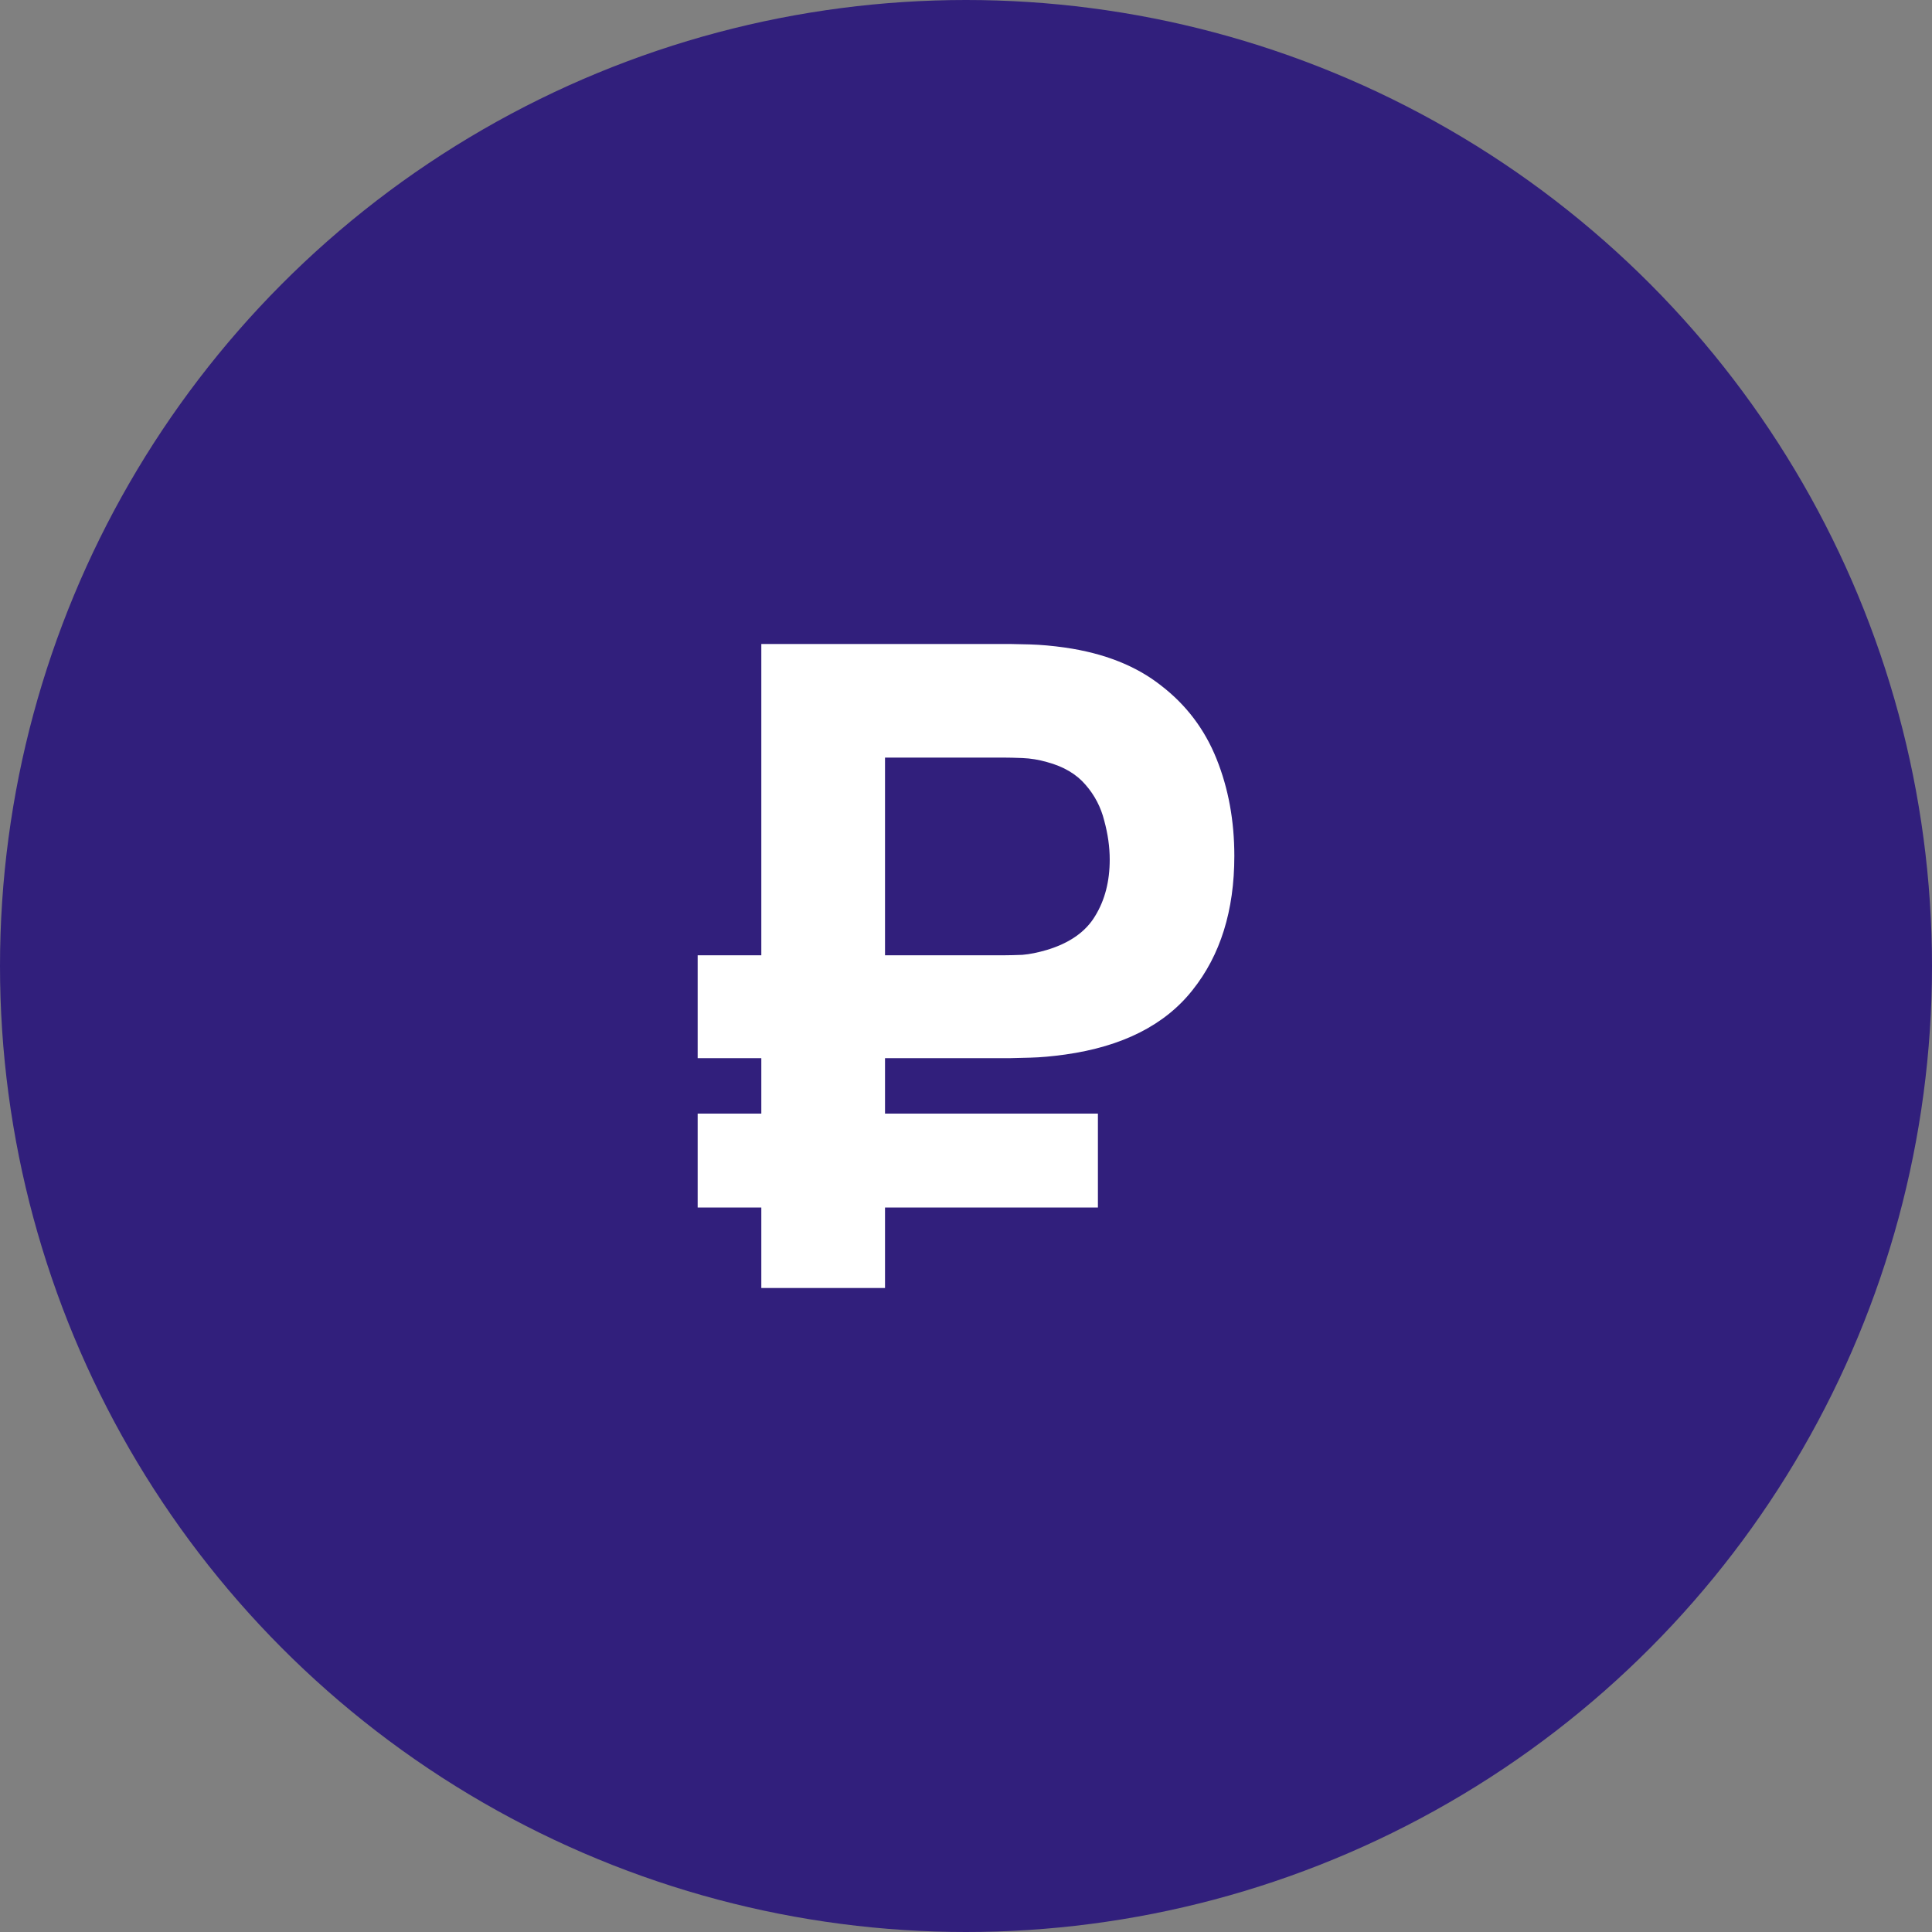
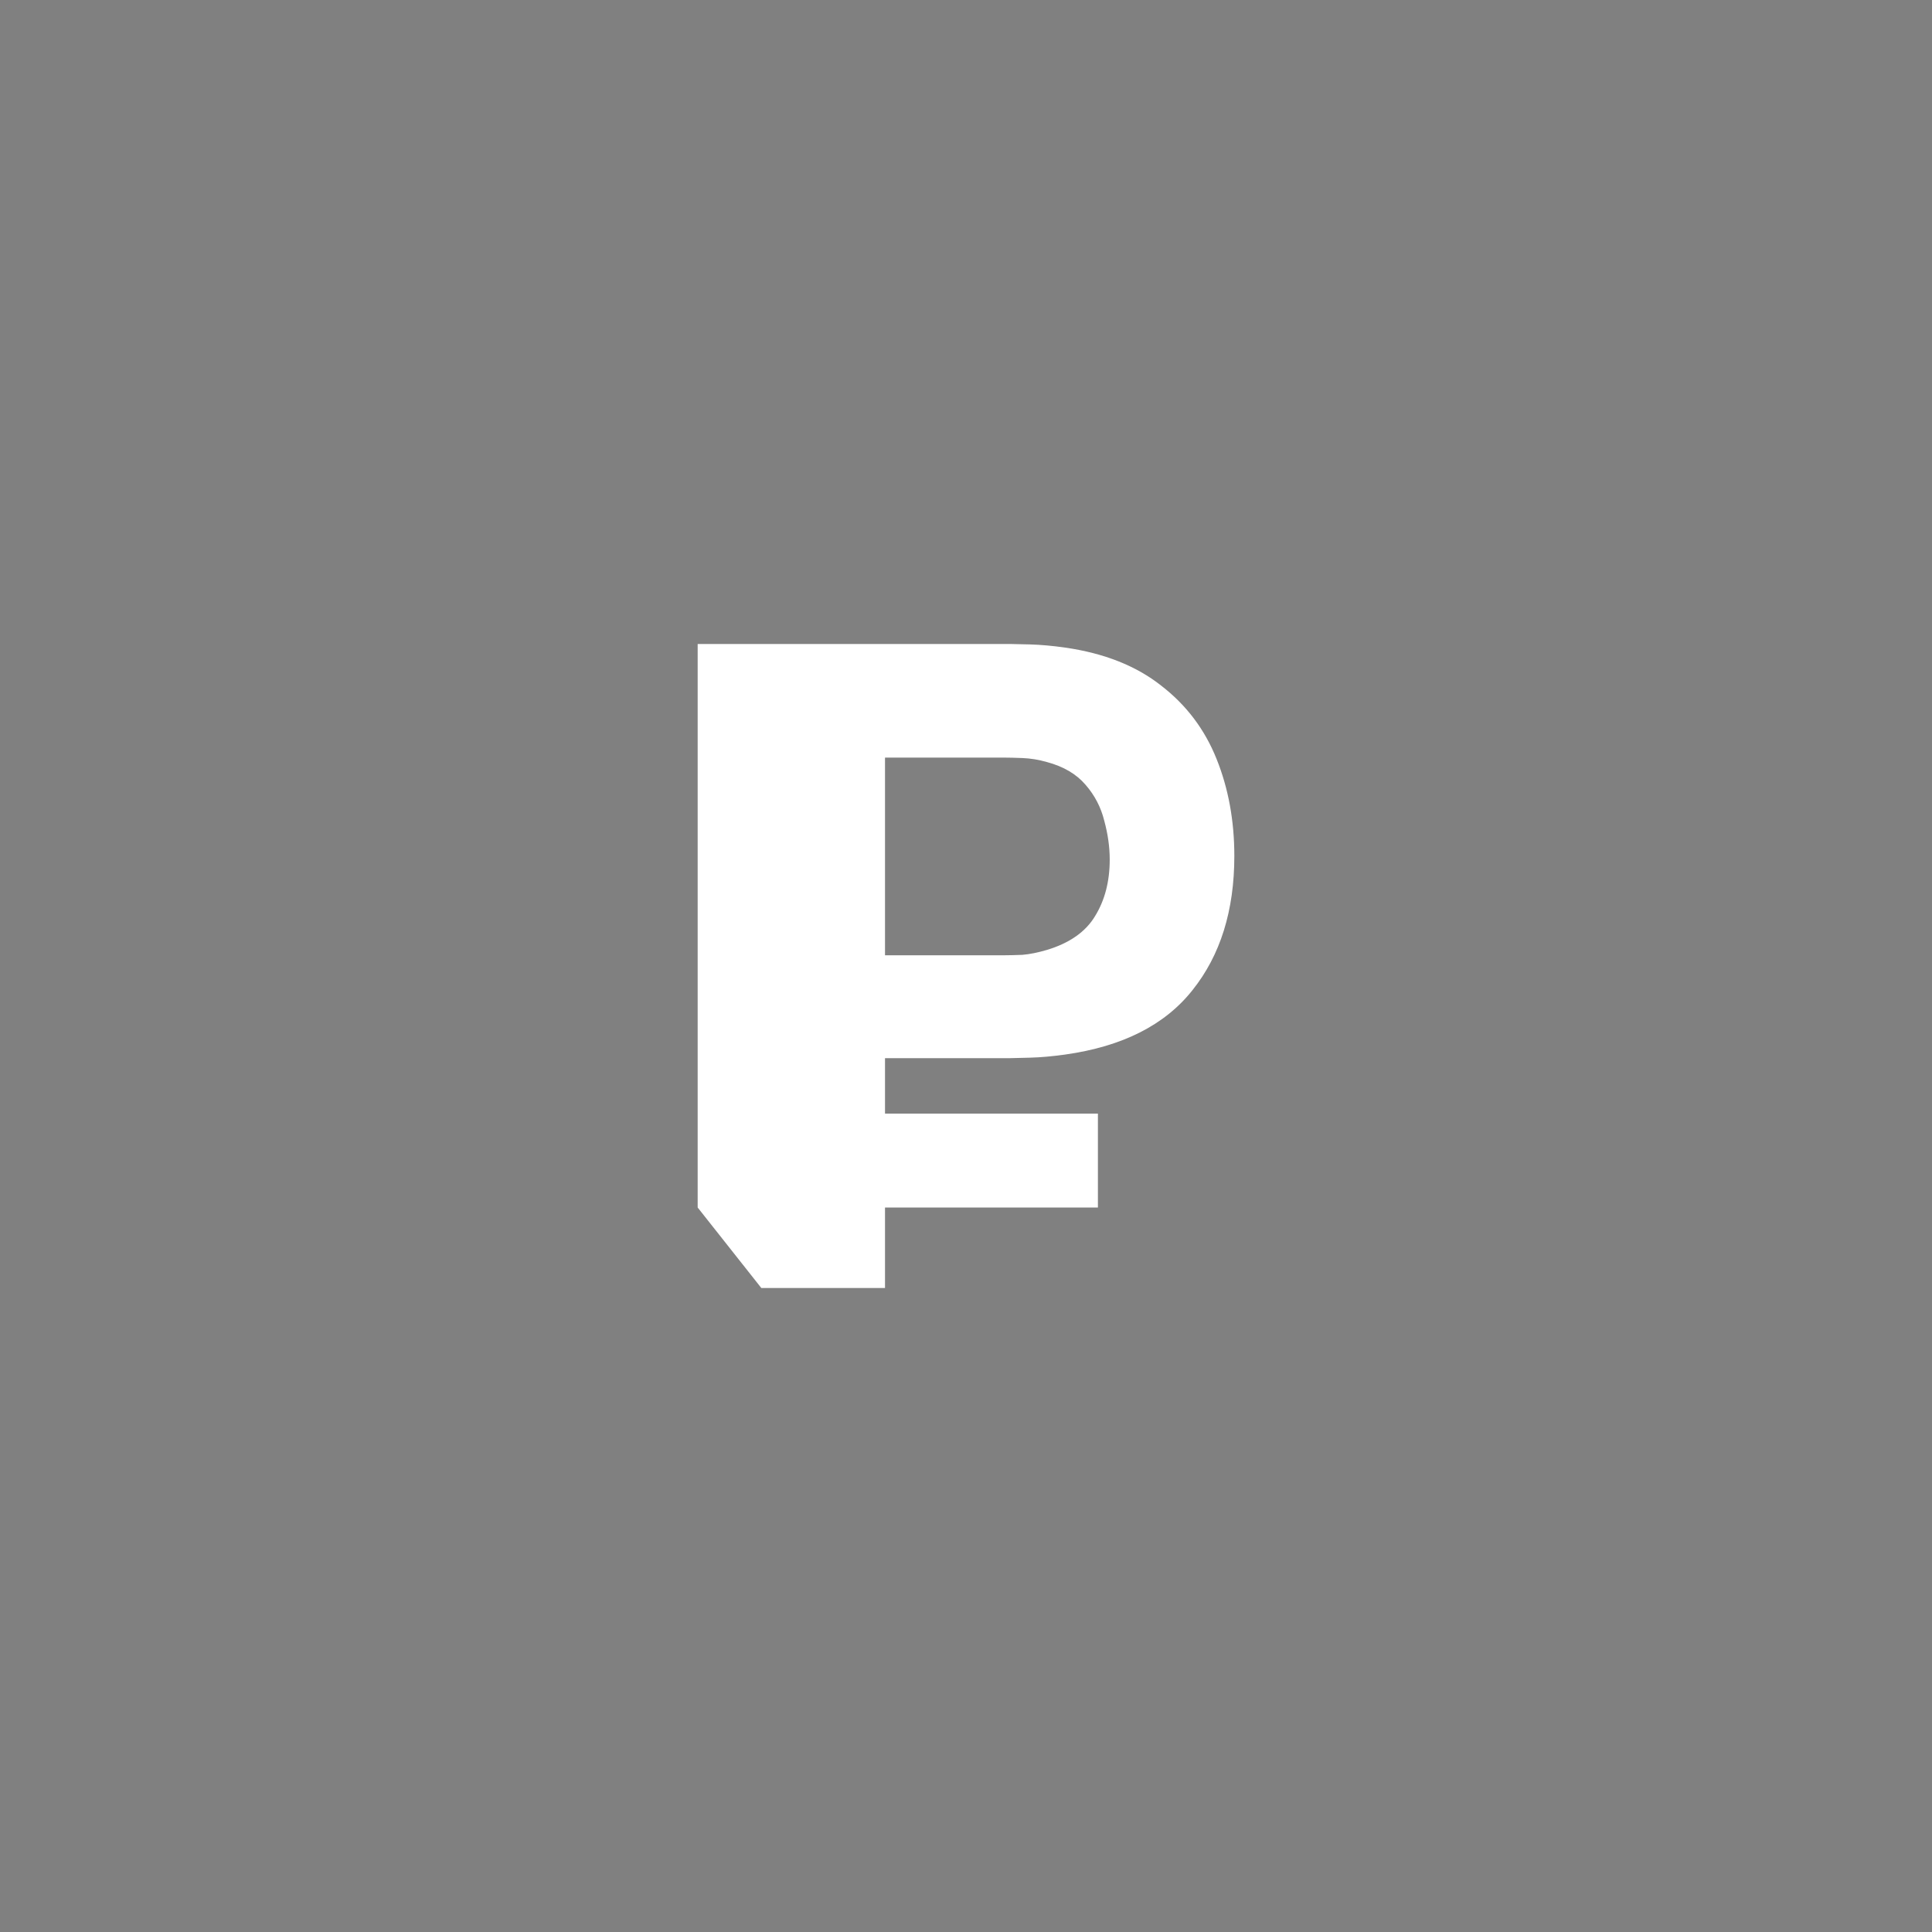
<svg xmlns="http://www.w3.org/2000/svg" width="36" height="36" viewBox="0 0 36 36" fill="none">
  <rect x="0" y="0" width="36" height="36" fill="#808080" stroke="none" />
-   <circle cx="18" cy="18" r="18" fill="#311F7C" />
-   <path d="M13 19.717V17.8H18.729C18.814 17.8 18.921 17.797 19.051 17.792C19.186 17.781 19.339 17.75 19.509 17.7C19.932 17.572 20.232 17.361 20.407 17.067C20.588 16.772 20.678 16.422 20.678 16.017C20.678 15.783 20.644 15.542 20.576 15.292C20.514 15.042 20.398 14.819 20.229 14.625C20.059 14.425 19.819 14.283 19.509 14.2C19.356 14.156 19.203 14.131 19.051 14.125C18.898 14.119 18.791 14.117 18.729 14.117H15.644V12H18.831C18.876 12 18.997 12.003 19.195 12.008C19.393 12.014 19.61 12.033 19.848 12.067C20.576 12.172 21.172 12.408 21.636 12.775C22.105 13.136 22.449 13.592 22.669 14.142C22.89 14.692 23 15.294 23 15.95C23 16.967 22.74 17.8 22.22 18.45C21.706 19.1 20.915 19.5 19.848 19.65C19.61 19.683 19.393 19.703 19.195 19.708C18.997 19.714 18.876 19.717 18.831 19.717H13ZM13 22.5V20.75H20.458V22.5H13ZM14.186 24V12H16.491V24H14.186Z" fill="white" />
+   <path d="M13 19.717V17.8H18.729C18.814 17.8 18.921 17.797 19.051 17.792C19.186 17.781 19.339 17.75 19.509 17.7C19.932 17.572 20.232 17.361 20.407 17.067C20.588 16.772 20.678 16.422 20.678 16.017C20.678 15.783 20.644 15.542 20.576 15.292C20.514 15.042 20.398 14.819 20.229 14.625C20.059 14.425 19.819 14.283 19.509 14.2C19.356 14.156 19.203 14.131 19.051 14.125C18.898 14.119 18.791 14.117 18.729 14.117H15.644V12H18.831C18.876 12 18.997 12.003 19.195 12.008C19.393 12.014 19.61 12.033 19.848 12.067C20.576 12.172 21.172 12.408 21.636 12.775C22.105 13.136 22.449 13.592 22.669 14.142C22.89 14.692 23 15.294 23 15.95C23 16.967 22.74 17.8 22.22 18.45C21.706 19.1 20.915 19.5 19.848 19.65C19.61 19.683 19.393 19.703 19.195 19.708C18.997 19.714 18.876 19.717 18.831 19.717H13ZM13 22.5V20.75H20.458V22.5H13ZV12H16.491V24H14.186Z" fill="white" />
</svg>